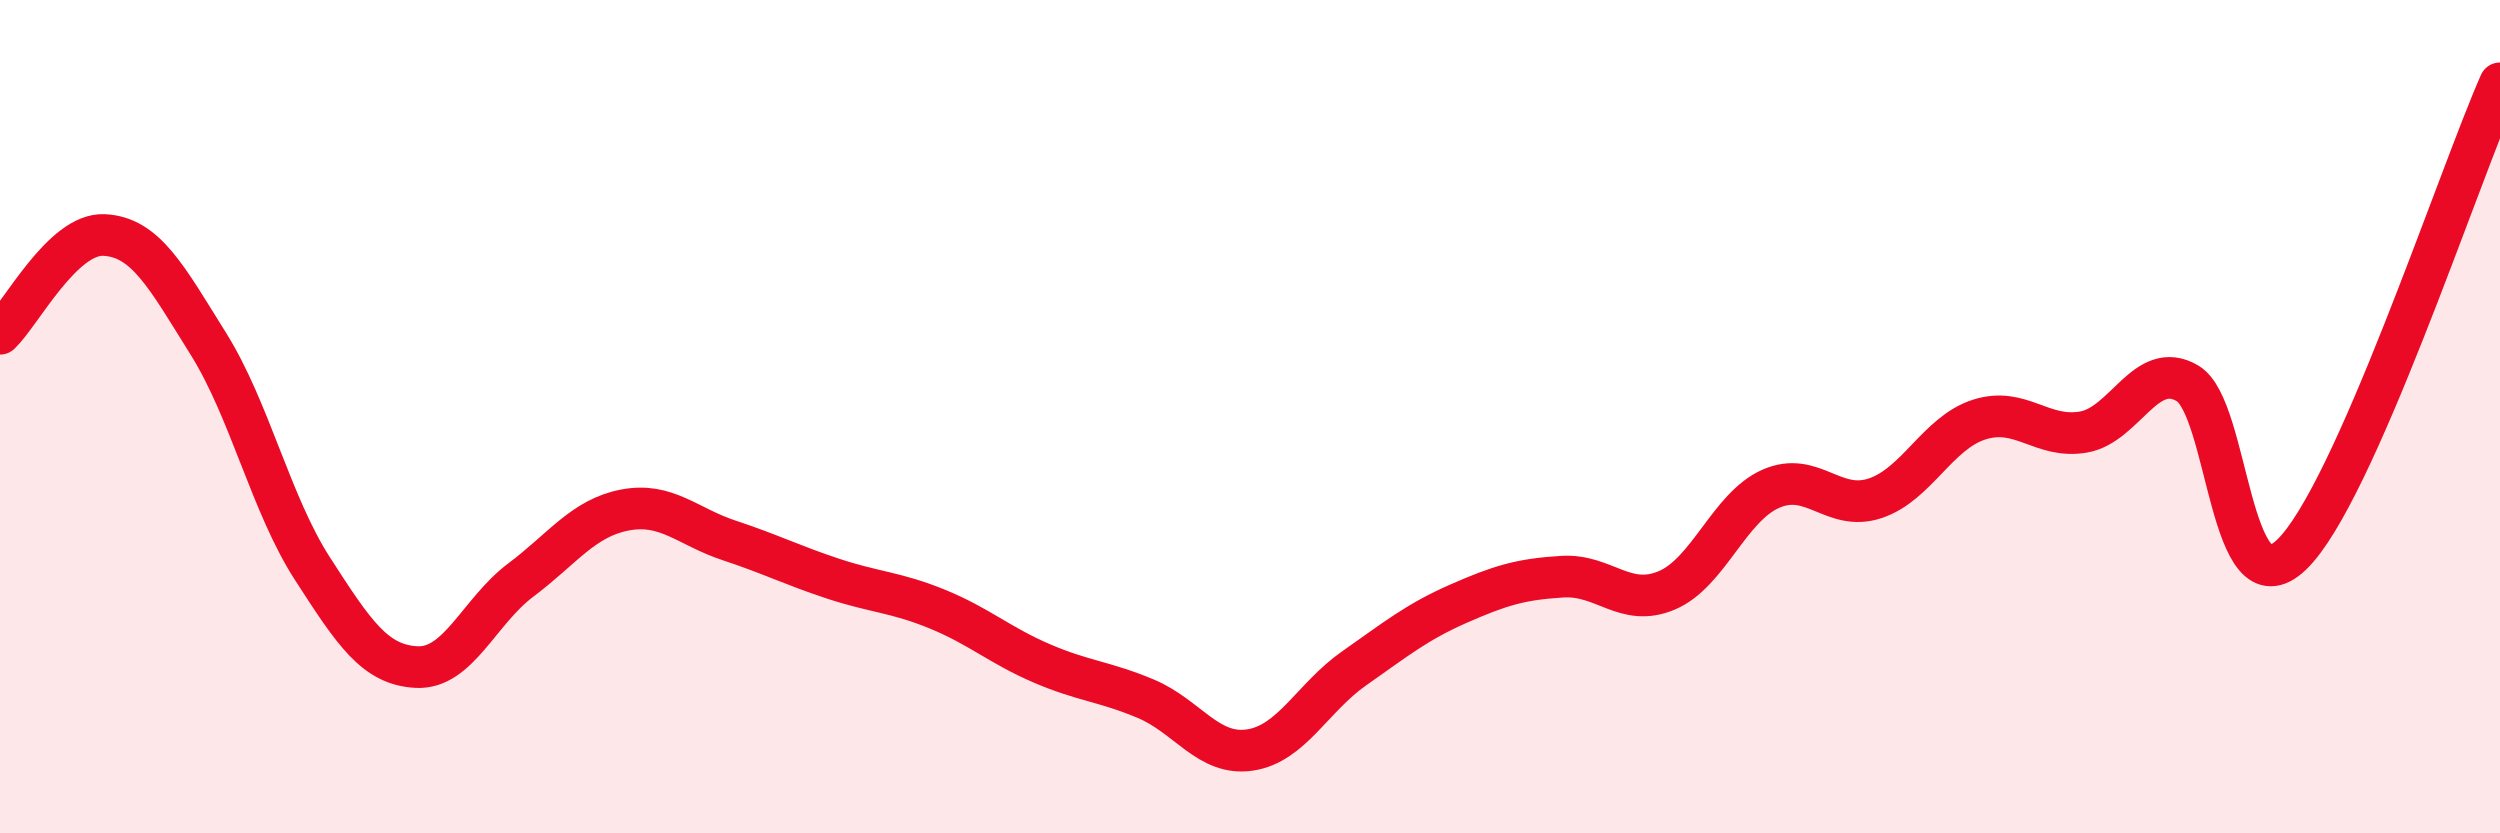
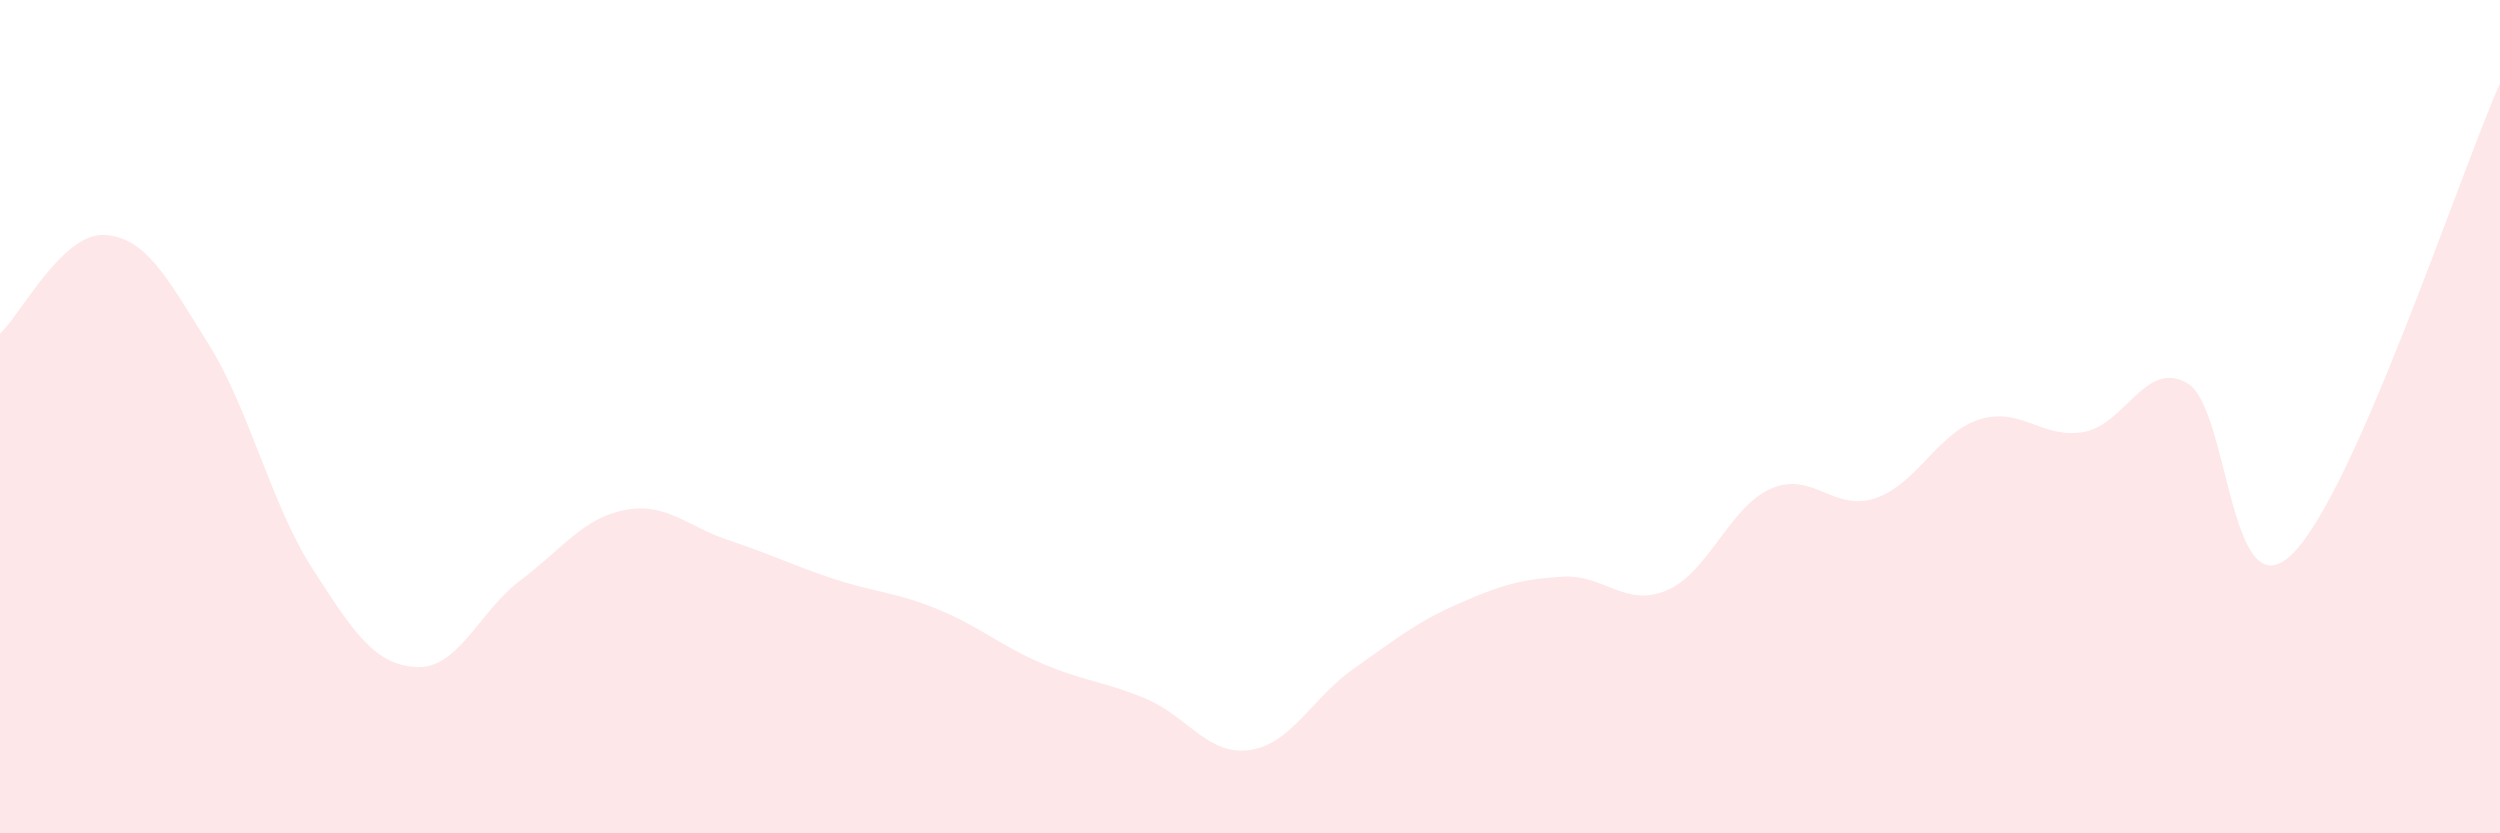
<svg xmlns="http://www.w3.org/2000/svg" width="60" height="20" viewBox="0 0 60 20">
  <path d="M 0,8.01 C 0.5,7.54 1.5,5.59 2.5,5.64 C 3.5,5.69 4,6.65 5,8.25 C 6,9.85 6.5,12.1 7.5,13.65 C 8.5,15.2 9,15.96 10,16.01 C 11,16.06 11.5,14.67 12.5,13.92 C 13.5,13.17 14,12.43 15,12.24 C 16,12.05 16.5,12.64 17.5,12.97 C 18.5,13.3 19,13.56 20,13.89 C 21,14.22 21.5,14.21 22.5,14.62 C 23.5,15.03 24,15.49 25,15.92 C 26,16.35 26.5,16.35 27.5,16.77 C 28.5,17.19 29,18.15 30,18 C 31,17.85 31.5,16.74 32.5,16.04 C 33.5,15.34 34,14.93 35,14.49 C 36,14.05 36.5,13.9 37.5,13.84 C 38.5,13.78 39,14.59 40,14.17 C 41,13.75 41.5,12.17 42.5,11.73 C 43.5,11.29 44,12.29 45,11.96 C 46,11.63 46.5,10.39 47.5,10.07 C 48.5,9.75 49,10.54 50,10.37 C 51,10.2 51.5,8.61 52.5,9.2 C 53.5,9.79 53.5,14.75 55,13.31 C 56.5,11.87 59,4.26 60,2L60 20L0 20Z" fill="#EB0A25" opacity="0.1" stroke-linecap="round" stroke-linejoin="round" />
-   <path d="M 0,8.01 C 0.5,7.54 1.5,5.59 2.5,5.64 C 3.5,5.69 4,6.65 5,8.25 C 6,9.85 6.5,12.1 7.5,13.65 C 8.5,15.2 9,15.96 10,16.01 C 11,16.06 11.5,14.67 12.5,13.92 C 13.5,13.17 14,12.43 15,12.24 C 16,12.05 16.5,12.64 17.5,12.97 C 18.5,13.3 19,13.56 20,13.89 C 21,14.22 21.5,14.21 22.5,14.62 C 23.5,15.03 24,15.49 25,15.92 C 26,16.35 26.5,16.35 27.5,16.77 C 28.5,17.19 29,18.15 30,18 C 31,17.85 31.5,16.74 32.5,16.04 C 33.5,15.34 34,14.93 35,14.49 C 36,14.05 36.5,13.9 37.5,13.84 C 38.5,13.78 39,14.59 40,14.17 C 41,13.75 41.5,12.17 42.5,11.73 C 43.5,11.29 44,12.29 45,11.96 C 46,11.63 46.5,10.39 47.5,10.07 C 48.5,9.75 49,10.54 50,10.37 C 51,10.2 51.5,8.61 52.5,9.2 C 53.5,9.79 53.5,14.75 55,13.31 C 56.5,11.87 59,4.26 60,2" stroke="#EB0A25" stroke-width="1" fill="none" stroke-linecap="round" stroke-linejoin="round" />
</svg>